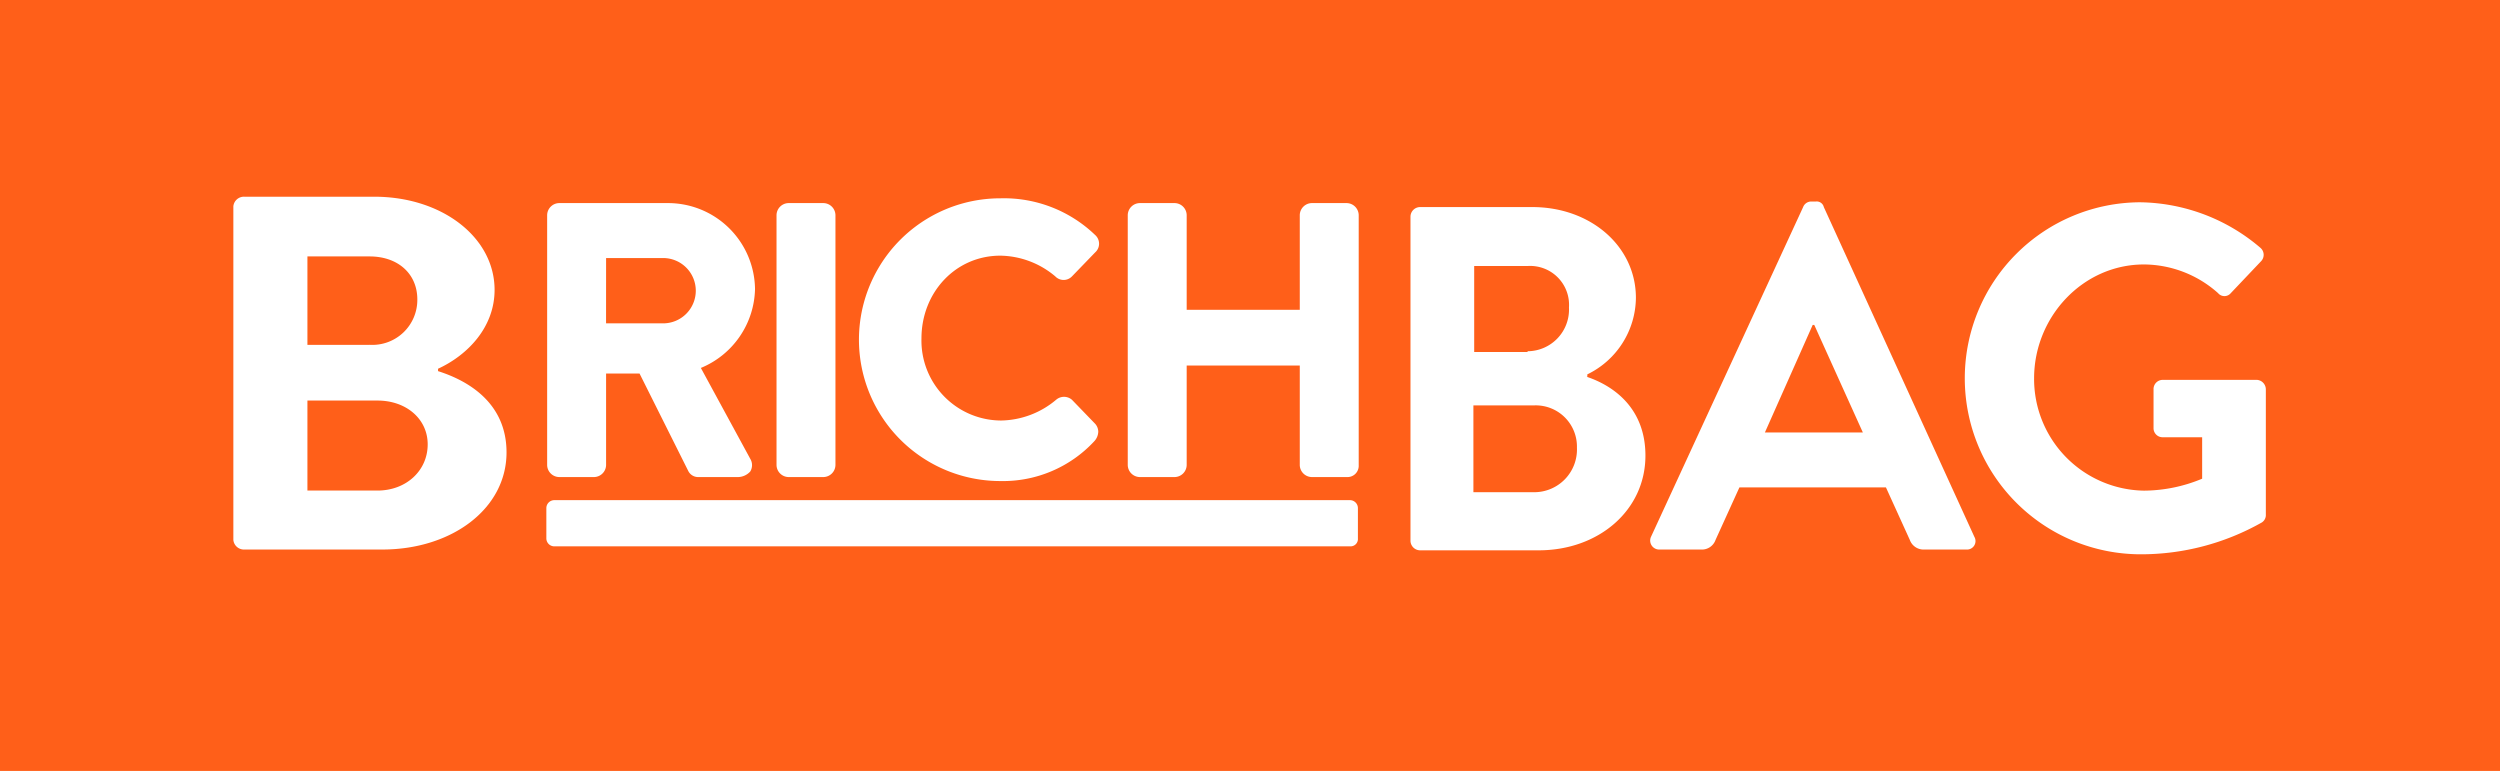
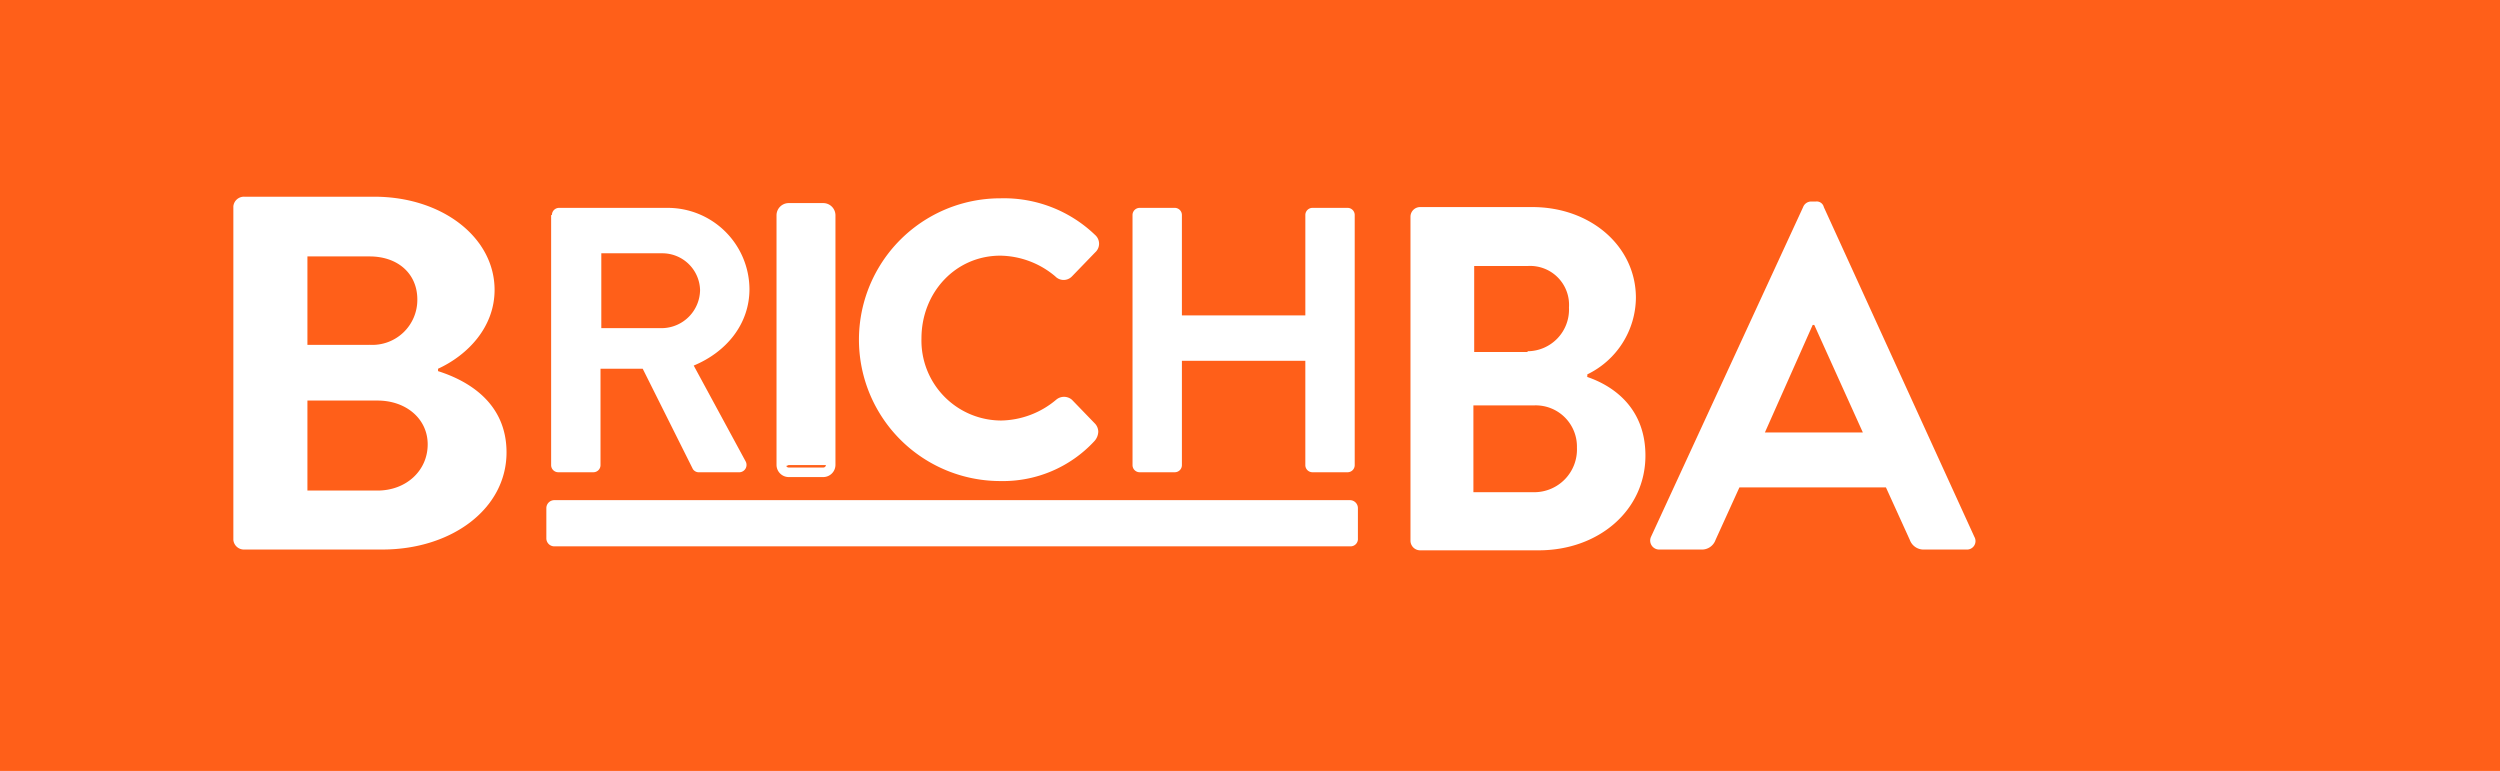
<svg xmlns="http://www.w3.org/2000/svg" viewBox="-360.598 0 294.499 90.817">
  <defs>
    <style>
      .cls-1 {
        fill: #ff5f19;
      }

      .cls-2 {
        fill: #fff;
      }
    </style>
  </defs>
  <g id="Group_29" data-name="Group 29" transform="translate(-360.598)">
    <rect id="Rectangle_1" data-name="Rectangle 1" class="cls-1" width="294.499" height="90.817" />
    <g id="Group_5" data-name="Group 5" transform="translate(27.489 23.173)">
      <path id="Path_1" data-name="Path 1" class="cls-2" d="M53.412,45.246c3.847,1.22,8.068,3.94,8.068,9.57,0,6.661-6.474,11.446-14.636,11.446H30.613A1.255,1.255,0,0,1,29.3,65.136V25.826A1.255,1.255,0,0,1,30.613,24.7H45.906c7.975,0,14.167,4.785,14.167,10.977,0,4.41-3.19,7.693-6.661,9.288Zm-8.068-3.1A5.3,5.3,0,0,0,50.972,36.8c0-3-2.252-5.066-5.629-5.066H38.025V42.15h7.318Zm.938,17.169c3.377,0,5.911-2.345,5.911-5.442,0-3-2.533-5.16-5.911-5.16H38.025v10.6Z" transform="translate(-29.3 -24.7)" />
      <g id="Group_1" data-name="Group 1" transform="translate(36.965 0.751)">
        <path id="Path_2" data-name="Path 2" class="cls-2" d="M69.294,26.944a.841.841,0,0,1,.844-.844H82.9a9.63,9.63,0,0,1,9.663,9.57c0,4.128-2.721,7.412-6.567,9.007l6.1,11.258a.869.869,0,0,1-.751,1.313H86.65a.839.839,0,0,1-.751-.375L79.989,45.051H75.017V56.4a.841.841,0,0,1-.844.844H70.044A.841.841,0,0,1,69.2,56.4V26.944ZM82.335,40.267a4.548,4.548,0,0,0,4.41-4.5,4.448,4.448,0,0,0-4.41-4.316H75.111v8.819Z" transform="translate(-68.731 -25.537)" />
-         <path id="Path_3" data-name="Path 3" class="cls-2" d="M91.217,57.774H86.526a1.3,1.3,0,0,1-1.22-.751L79.583,45.577h-3.94V56.367a1.443,1.443,0,0,1-1.407,1.407H70.107A1.443,1.443,0,0,1,68.7,56.367V26.907A1.443,1.443,0,0,1,70.107,25.5H82.867a10.252,10.252,0,0,1,10.32,10.132,10.3,10.3,0,0,1-6.38,9.288l5.817,10.7a1.44,1.44,0,0,1,0,1.5A2,2,0,0,1,91.217,57.774ZM74.423,44.358h5.911l6.1,12.1s0,.094.188.094H91.31a.345.345,0,0,0,.281-.094c0-.094.094-.188,0-.281l-6.38-11.915.657-.281a8.943,8.943,0,0,0-2.908-17.45H70.107a.249.249,0,0,0-.281.281V56.273a.3.3,0,0,0,.281.281h4.128a.3.3,0,0,0,.281-.281V44.358ZM82.3,40.793H74.423V30.754H82.3a4.987,4.987,0,0,1,4.972,4.879A5.108,5.108,0,0,1,82.3,40.793Zm-6.661-1.126H82.3a3.847,3.847,0,1,0,0-7.693H75.643Z" transform="translate(-68.7 -25.5)" />
      </g>
      <g id="Group_2" data-name="Group 2" transform="translate(63.985 0.751)">
-         <path id="Path_4" data-name="Path 4" class="cls-2" d="M98.1,26.944a.841.841,0,0,1,.844-.844h4.128a.841.841,0,0,1,.844.844V56.4a.841.841,0,0,1-.844.844H98.944A.841.841,0,0,1,98.1,56.4Z" transform="translate(-97.537 -25.537)" />
+         <path id="Path_4" data-name="Path 4" class="cls-2" d="M98.1,26.944a.841.841,0,0,1,.844-.844h4.128a.841.841,0,0,1,.844.844V56.4H98.944A.841.841,0,0,1,98.1,56.4Z" transform="translate(-97.537 -25.537)" />
        <path id="Path_5" data-name="Path 5" class="cls-2" d="M103.035,57.774H98.907A1.443,1.443,0,0,1,97.5,56.367V26.907A1.443,1.443,0,0,1,98.907,25.5h4.128a1.443,1.443,0,0,1,1.407,1.407V56.367A1.443,1.443,0,0,1,103.035,57.774ZM98.907,26.626a.3.3,0,0,0-.281.281V56.367a.3.3,0,0,0,.281.281h4.128a.3.3,0,0,0,.281-.281V26.907a.3.3,0,0,0-.281-.281Z" transform="translate(-97.5 -25.5)" />
      </g>
      <g id="Group_3" data-name="Group 3" transform="translate(73.648 0.188)">
        <path id="Path_6" data-name="Path 6" class="cls-2" d="M124.543,25.6a15.021,15.021,0,0,1,10.789,4.128.8.8,0,0,1,0,1.22l-2.721,2.815a.7.7,0,0,1-1.126,0,10.238,10.238,0,0,0-6.849-2.627,10.116,10.116,0,0,0-9.945,10.414,10.153,10.153,0,0,0,9.945,10.32,10.964,10.964,0,0,0,6.849-2.533.854.854,0,0,1,1.126,0l2.721,2.815a.876.876,0,0,1,0,1.22,15.333,15.333,0,0,1-10.789,4.316,16.043,16.043,0,1,1,0-32.086Z" transform="translate(-107.843 -24.943)" />
        <path id="Path_7" data-name="Path 7" class="cls-2" d="M124.5,58.206a16.653,16.653,0,1,1,0-33.306,15.5,15.5,0,0,1,11.164,4.316,1.37,1.37,0,0,1,0,2.064l-2.721,2.815a1.359,1.359,0,0,1-1.97,0,10.251,10.251,0,0,0-6.474-2.439c-5.254,0-9.288,4.316-9.288,9.757a9.415,9.415,0,0,0,9.382,9.663,10.31,10.31,0,0,0,6.474-2.439,1.427,1.427,0,0,1,1.876,0l2.721,2.815a1.433,1.433,0,0,1,.375.938,1.731,1.731,0,0,1-.469,1.126A14.666,14.666,0,0,1,124.5,58.206Zm0-32.086a15.433,15.433,0,1,0,0,30.867,14.6,14.6,0,0,0,10.414-4.128.345.345,0,0,0,.094-.281l-.094-.094-2.721-2.815s-.094-.094-.281,0a11.362,11.362,0,0,1-7.224,2.721,10.655,10.655,0,0,1-10.6-10.883c0-6.192,4.6-10.977,10.508-10.977a10.9,10.9,0,0,1,7.224,2.815.291.291,0,0,0,.188.094l.094-.094,2.721-2.815c.094-.094.094-.094.094-.188a.328.328,0,0,0-.094-.188A14.07,14.07,0,0,0,124.5,26.12Z" transform="translate(-107.8 -24.9)" />
      </g>
      <g id="Group_4" data-name="Group 4" transform="translate(105.359 0.751)">
        <path id="Path_8" data-name="Path 8" class="cls-2" d="M142.2,26.944a.841.841,0,0,1,.844-.844h4.128a.841.841,0,0,1,.844.844V38.766h14.542V26.944a.841.841,0,0,1,.844-.844h4.128a.841.841,0,0,1,.844.844V56.4a.841.841,0,0,1-.844.844H163.4a.841.841,0,0,1-.844-.844V44.113H148.017V56.4a.841.841,0,0,1-.844.844h-4.128a.841.841,0,0,1-.844-.844Z" transform="translate(-141.637 -25.537)" />
-         <path id="Path_9" data-name="Path 9" class="cls-2" d="M167.4,57.774h-4.128a1.443,1.443,0,0,1-1.407-1.407V44.639H148.543V56.367a1.443,1.443,0,0,1-1.407,1.407h-4.128a1.443,1.443,0,0,1-1.407-1.407V26.907a1.443,1.443,0,0,1,1.407-1.407h4.128a1.443,1.443,0,0,1,1.407,1.407V38.072h13.322V26.907a1.443,1.443,0,0,1,1.407-1.407H167.4a1.443,1.443,0,0,1,1.407,1.407V56.367A1.328,1.328,0,0,1,167.4,57.774ZM147.417,43.419h15.668V56.273a.3.3,0,0,0,.281.281h4.128a.3.3,0,0,0,.281-.281V26.907a.3.3,0,0,0-.281-.281h-4.128a.249.249,0,0,0-.281.281V39.291H147.417V26.907a.3.3,0,0,0-.281-.281h-4.128a.3.3,0,0,0-.281.281V56.367a.3.3,0,0,0,.281.281h4.128a.249.249,0,0,0,.281-.281Z" transform="translate(-141.6 -25.5)" />
      </g>
      <path id="Path_10" data-name="Path 10" class="cls-2" d="M197.834,45.983c3.378,1.126,6.943,3.847,6.943,9.288,0,6.474-5.535,11.164-12.572,11.164H178.226A1.141,1.141,0,0,1,177.1,65.31V27.126A1.141,1.141,0,0,1,178.226,26h13.229c6.849,0,12.2,4.6,12.2,10.7a10.122,10.122,0,0,1-5.723,9.007v.281Zm-6.943-3a4.912,4.912,0,0,0,4.879-5.16,4.58,4.58,0,0,0-4.879-4.879h-6.286V43.075h6.286Zm.751,16.606a5.033,5.033,0,0,0,5.066-5.254,4.855,4.855,0,0,0-5.066-4.972h-7.13V59.587h7.13Z" transform="translate(-38.435 -24.78)" />
      <path id="Path_11" data-name="Path 11" class="cls-2" d="M207.295,64.8l17.919-38.841a1.02,1.02,0,0,1,.938-.657h.563a.86.86,0,0,1,.938.657L245.385,64.8a1,1,0,0,1-.938,1.5h-4.972a1.718,1.718,0,0,1-1.689-1.126l-2.815-6.192H217.709l-2.815,6.192a1.7,1.7,0,0,1-1.689,1.126h-4.972A1.059,1.059,0,0,1,207.295,64.8Zm24.956-12.29-5.723-12.666h-.188l-5.629,12.666Z" transform="translate(-40.296 -24.737)" />
-       <path id="Path_12" data-name="Path 12" class="cls-2" d="M267.434,25.4a22.225,22.225,0,0,1,14.073,5.348,1.084,1.084,0,0,1,.094,1.595L278.036,36.1a.975.975,0,0,1-1.5,0,13.207,13.207,0,0,0-8.725-3.377c-7.224,0-12.947,6.192-12.947,13.416a13.155,13.155,0,0,0,12.947,13.229,18.007,18.007,0,0,0,6.849-1.407V53.077h-4.6a1.065,1.065,0,0,1-1.126-1.032v-4.6a1.084,1.084,0,0,1,1.126-1.126h11.071a1.127,1.127,0,0,1,1.032,1.126v14.73a1.035,1.035,0,0,1-.469.938,28.913,28.913,0,0,1-14.261,3.753,20.734,20.734,0,1,1,0-41.468Z" transform="translate(-42.737 -24.743)" />
      <path id="Path_13" data-name="Path 13" class="cls-2" d="M163.357,68.242H69.538A.94.94,0,0,1,68.6,67.3V63.738a.94.94,0,0,1,.938-.938h93.725a.94.94,0,0,1,.938.938V67.3A.866.866,0,0,1,163.357,68.242Z" transform="translate(-31.729 -27.055)" />
    </g>
  </g>
</svg>